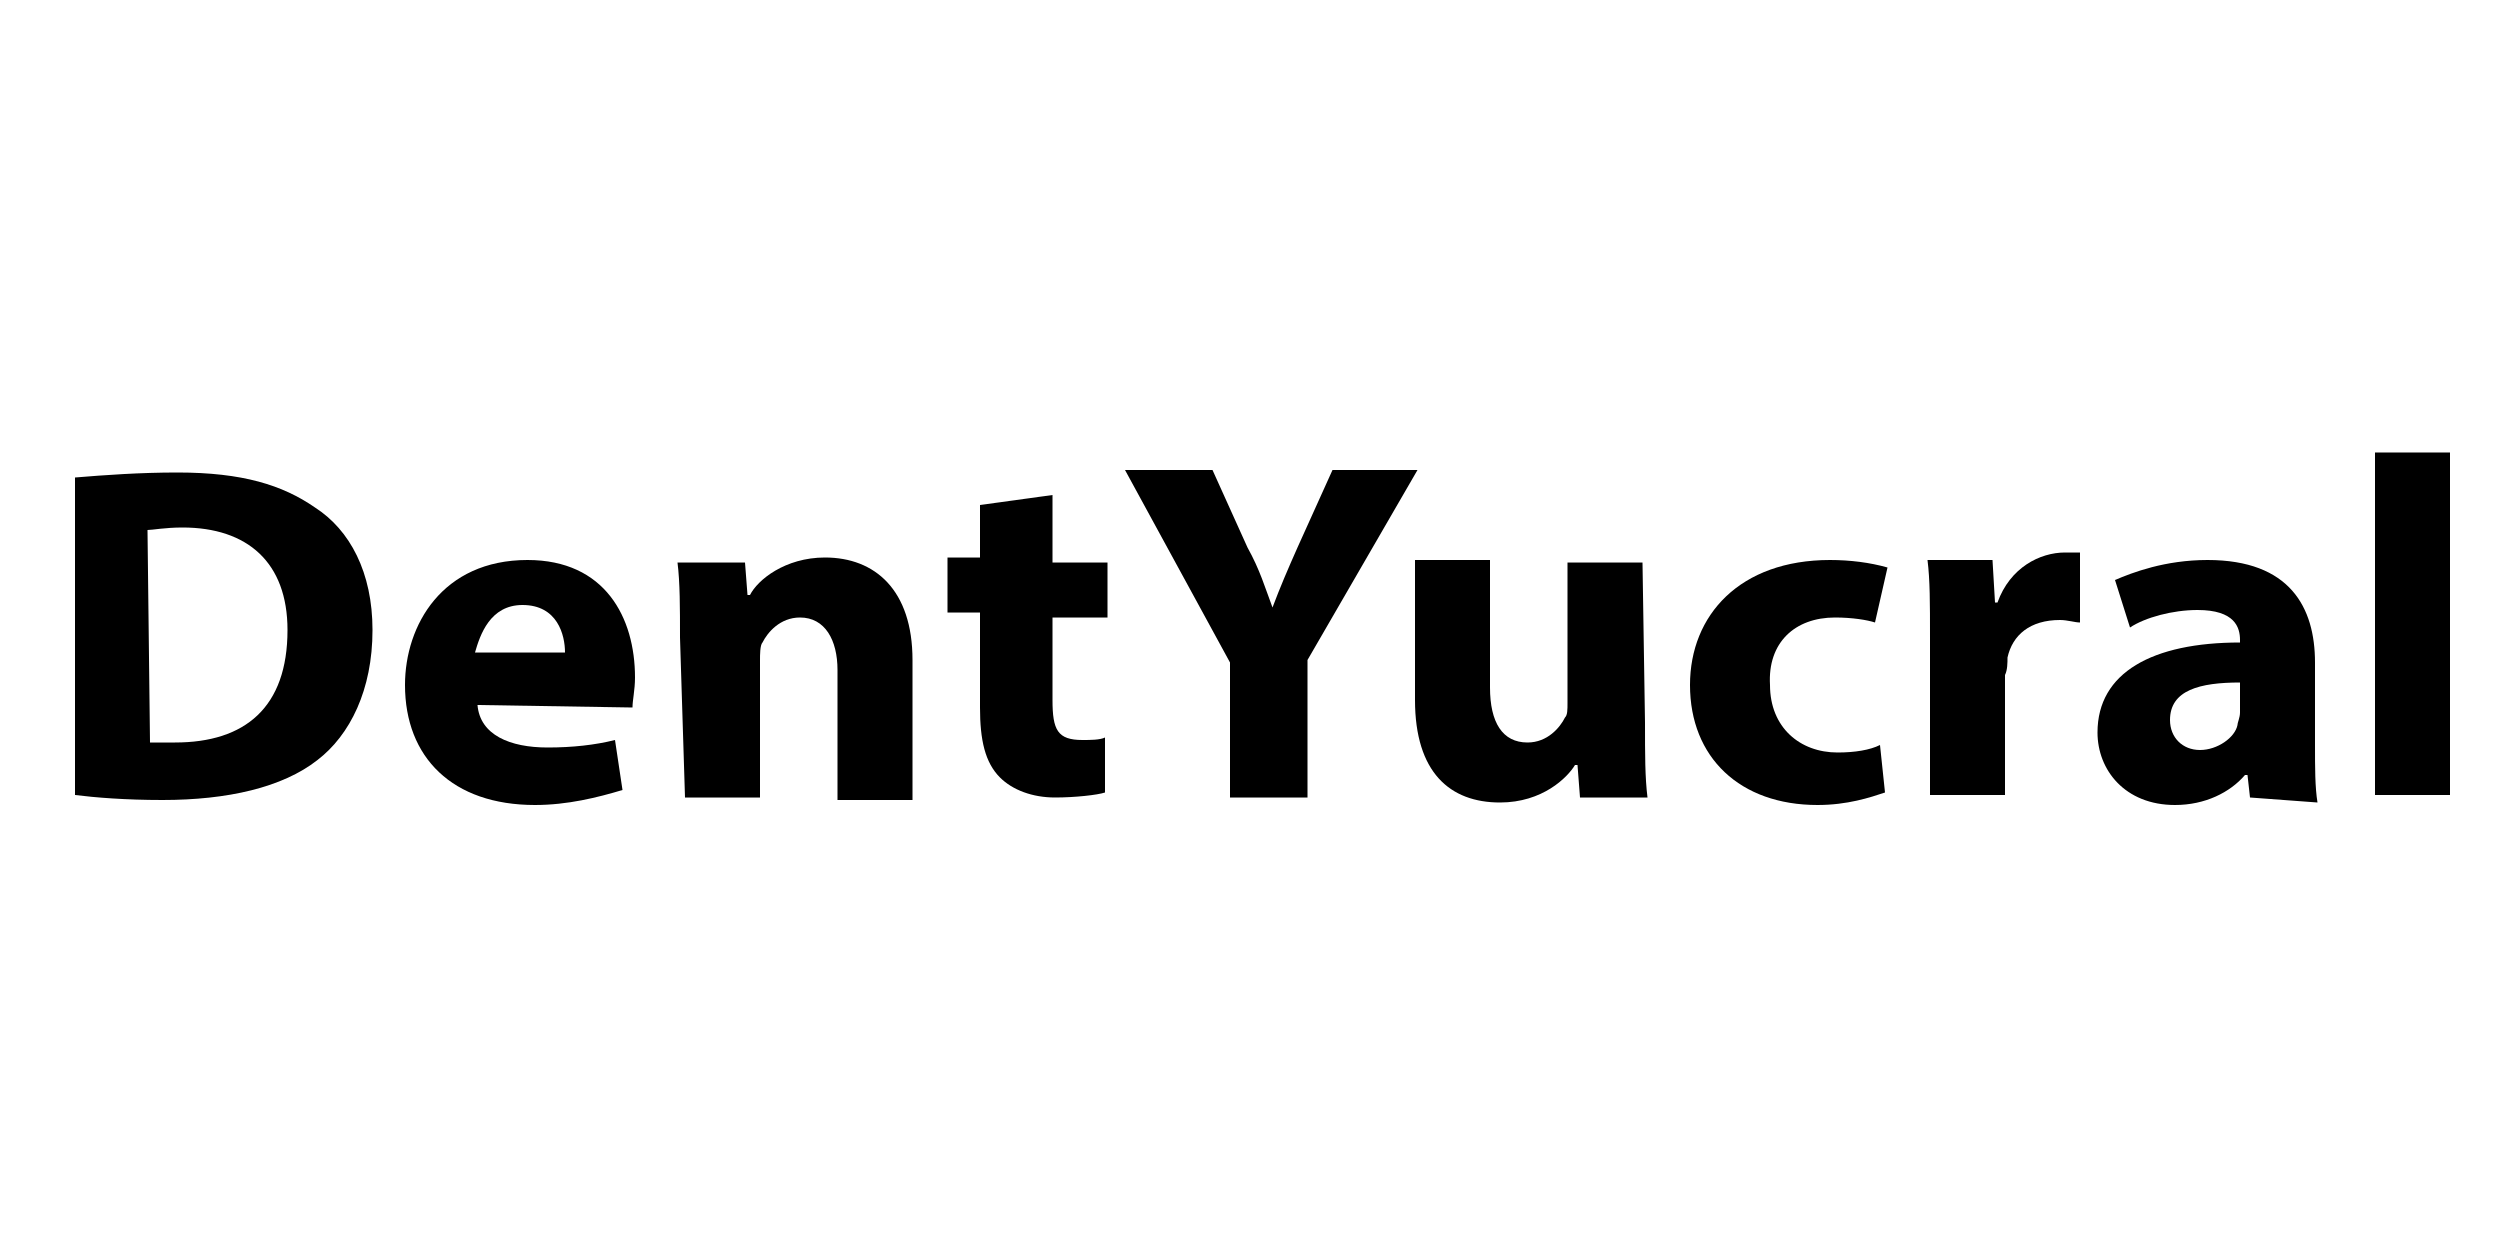
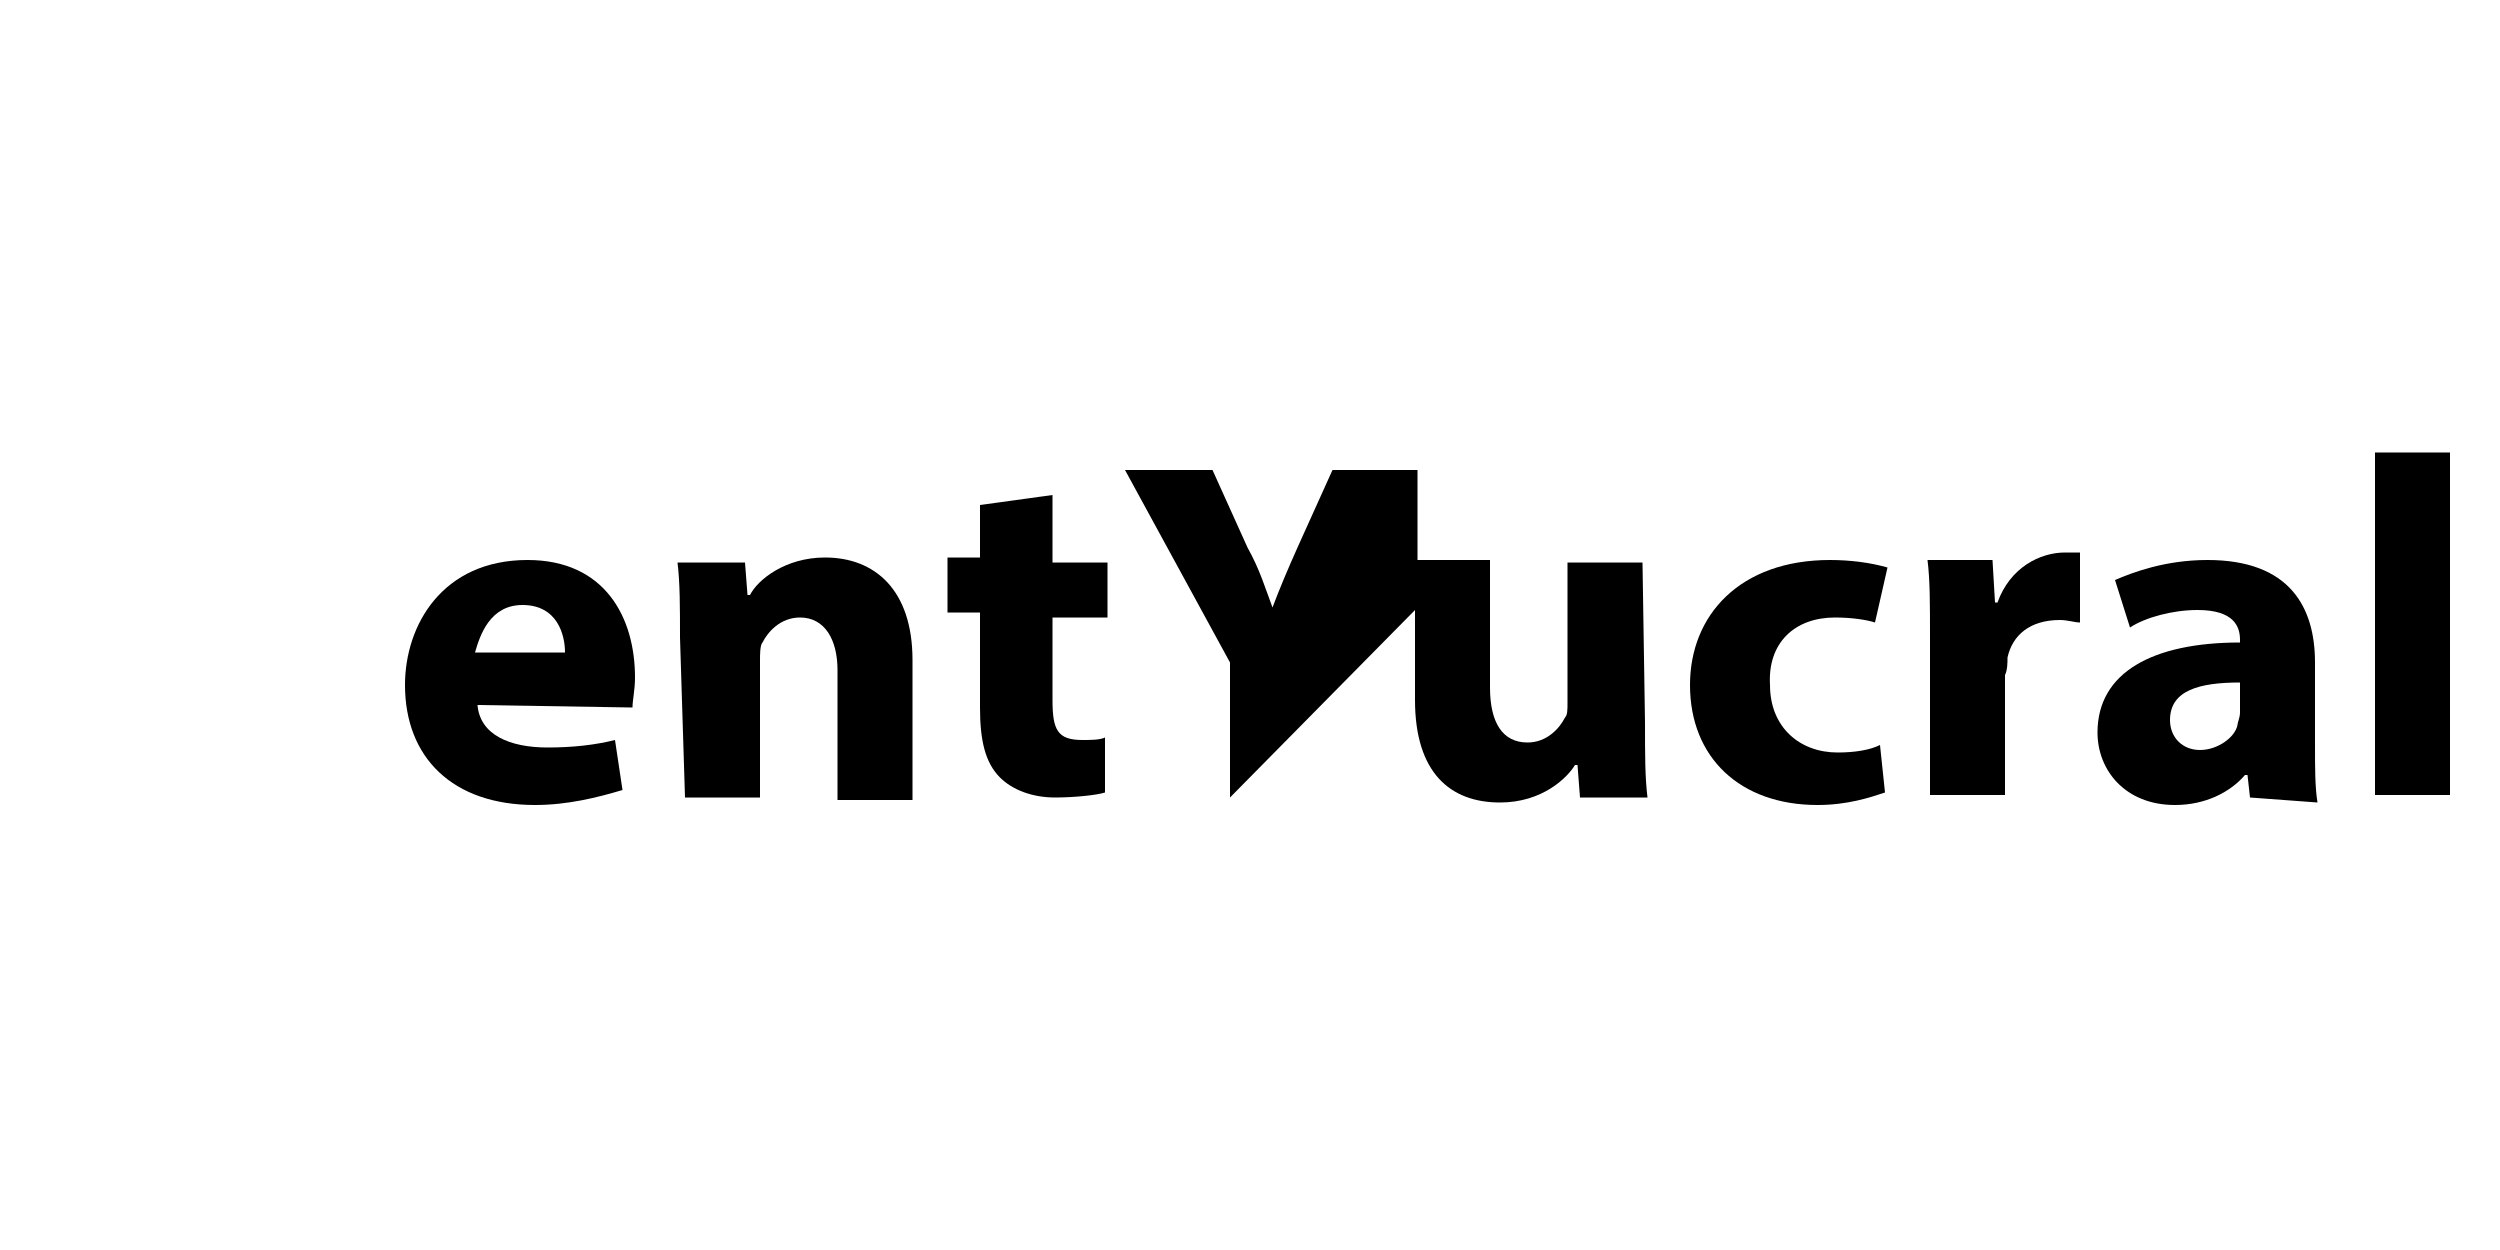
<svg xmlns="http://www.w3.org/2000/svg" version="1.1" id="Capa_1" x="0px" y="0px" viewBox="0 0 100 50" style="enable-background:new 0 0 100 50;" xml:space="preserve">
  <g id="XMLID_35_">
    <g id="XMLID_45_">
      <g>
-         <path id="XMLID_82_" d="M3,19.1c1.2-0.1,2.6-0.2,4.1-0.2c2.6,0,4.2,0.5,5.5,1.4c1.4,0.9,2.3,2.6,2.3,4.9c0,2.4-0.9,4.2-2.2,5.2     C11.3,31.5,9.1,32,6.5,32C5,32,3.8,31.9,3,31.8V19.1z M6,29.7c0.2,0,0.7,0,1,0c2.8,0,4.5-1.4,4.5-4.5c0-2.7-1.6-4.1-4.2-4.1     c-0.7,0-1.2,0.1-1.4,0.1L6,29.7z" />
        <path id="XMLID_79_" d="M19.1,28.2c0.1,1.2,1.3,1.7,2.8,1.7c1,0,1.9-0.1,2.7-0.3l0.3,2c-1,0.3-2.2,0.6-3.5,0.6     c-3.3,0-5.2-1.9-5.2-4.8c0-2.4,1.5-5,4.9-5c3.1,0,4.3,2.3,4.3,4.7c0,0.5-0.1,0.9-0.1,1.2L19.1,28.2z M22.6,26.1     c0-0.7-0.3-1.9-1.7-1.9c-1.3,0-1.7,1.2-1.9,1.9H22.6z" />
        <path id="XMLID_78_" d="M27.2,25.5c0-1.2,0-2.2-0.1-3h2.7l0.1,1.3H30c0.3-0.6,1.4-1.5,3-1.5c2,0,3.5,1.3,3.5,4.1v5.6h-3v-5.2     c0-1.2-0.5-2.1-1.5-2.1c-0.8,0-1.3,0.6-1.5,1c-0.1,0.1-0.1,0.5-0.1,0.7v5.5h-3L27.2,25.5z" />
        <path id="XMLID_77_" d="M42.1,19.8v2.7h2.2v2.2h-2.2V28c0,1.2,0.2,1.6,1.2,1.6c0.3,0,0.7,0,0.9-0.1v2.2c-0.3,0.1-1.2,0.2-2,0.2     c-0.9,0-1.7-0.3-2.2-0.8c-0.6-0.6-0.8-1.5-0.8-2.8v-3.8h-1.3v-2.2h1.3v-2.1L42.1,19.8z" />
      </g>
    </g>
    <g id="XMLID_36_">
-       <path id="XMLID_44_" d="M49.2,31.9v-5.4L45,18.8h3.5l1.4,3.1c0.5,0.9,0.7,1.6,1,2.4l0,0c0.3-0.8,0.6-1.5,1-2.4l1.4-3.1h3.4    l-4.4,7.6v5.5L49.2,31.9z" />
+       <path id="XMLID_44_" d="M49.2,31.9v-5.4L45,18.8h3.5l1.4,3.1c0.5,0.9,0.7,1.6,1,2.4l0,0c0.3-0.8,0.6-1.5,1-2.4l1.4-3.1h3.4    v5.5L49.2,31.9z" />
      <path id="XMLID_43_" d="M65.8,28.9c0,1.3,0,2.2,0.1,3h-2.7l-0.1-1.3H63c-0.3,0.5-1.3,1.5-3,1.5c-2,0-3.4-1.2-3.4-4.1v-5.6h3v5.1    c0,1.4,0.5,2.2,1.5,2.2c0.8,0,1.3-0.6,1.5-1c0.1-0.1,0.1-0.3,0.1-0.6v-5.6h3L65.8,28.9z" />
      <path id="XMLID_42_" d="M75.4,31.7c-0.6,0.2-1.5,0.5-2.7,0.5c-3.1,0-5.1-1.9-5.1-4.8c0-2.8,2-5,5.6-5c0.8,0,1.6,0.1,2.3,0.3    l-0.5,2.2c-0.3-0.1-0.9-0.2-1.6-0.2c-1.6,0-2.7,1-2.6,2.7c0,1.7,1.2,2.7,2.7,2.7c0.7,0,1.3-0.1,1.7-0.3L75.4,31.7z" />
      <path id="XMLID_41_" d="M77.2,25.5c0-1.4,0-2.3-0.1-3.1h2.6l0.1,1.7h0.1c0.5-1.4,1.7-2,2.7-2c0.2,0,0.5,0,0.6,0v2.8    c-0.2,0-0.5-0.1-0.8-0.1c-1.2,0-1.9,0.6-2.1,1.5c0,0.2,0,0.5-0.1,0.7v4.8h-3L77.2,25.5z" />
      <path id="XMLID_38_" d="M90,31.9L89.9,31h-0.1c-0.6,0.7-1.6,1.2-2.8,1.2c-2,0-3.1-1.4-3.1-2.9c0-2.4,2.2-3.6,5.7-3.6v-0.1    c0-0.5-0.2-1.2-1.7-1.2c-1,0-2.1,0.3-2.7,0.7l-0.6-1.9c0.7-0.3,2-0.8,3.7-0.8c3.3,0,4.3,1.9,4.3,4.1v3.3c0,0.9,0,1.7,0.1,2.3    L90,31.9z M89.6,27.3c-1.6,0-2.8,0.3-2.8,1.5c0,0.7,0.5,1.2,1.2,1.2c0.7,0,1.4-0.5,1.5-1c0-0.1,0.1-0.3,0.1-0.5V27.3z" />
      <rect id="XMLID_37_" x="95" y="18.1" width="3" height="13.7" />
    </g>
  </g>
</svg>